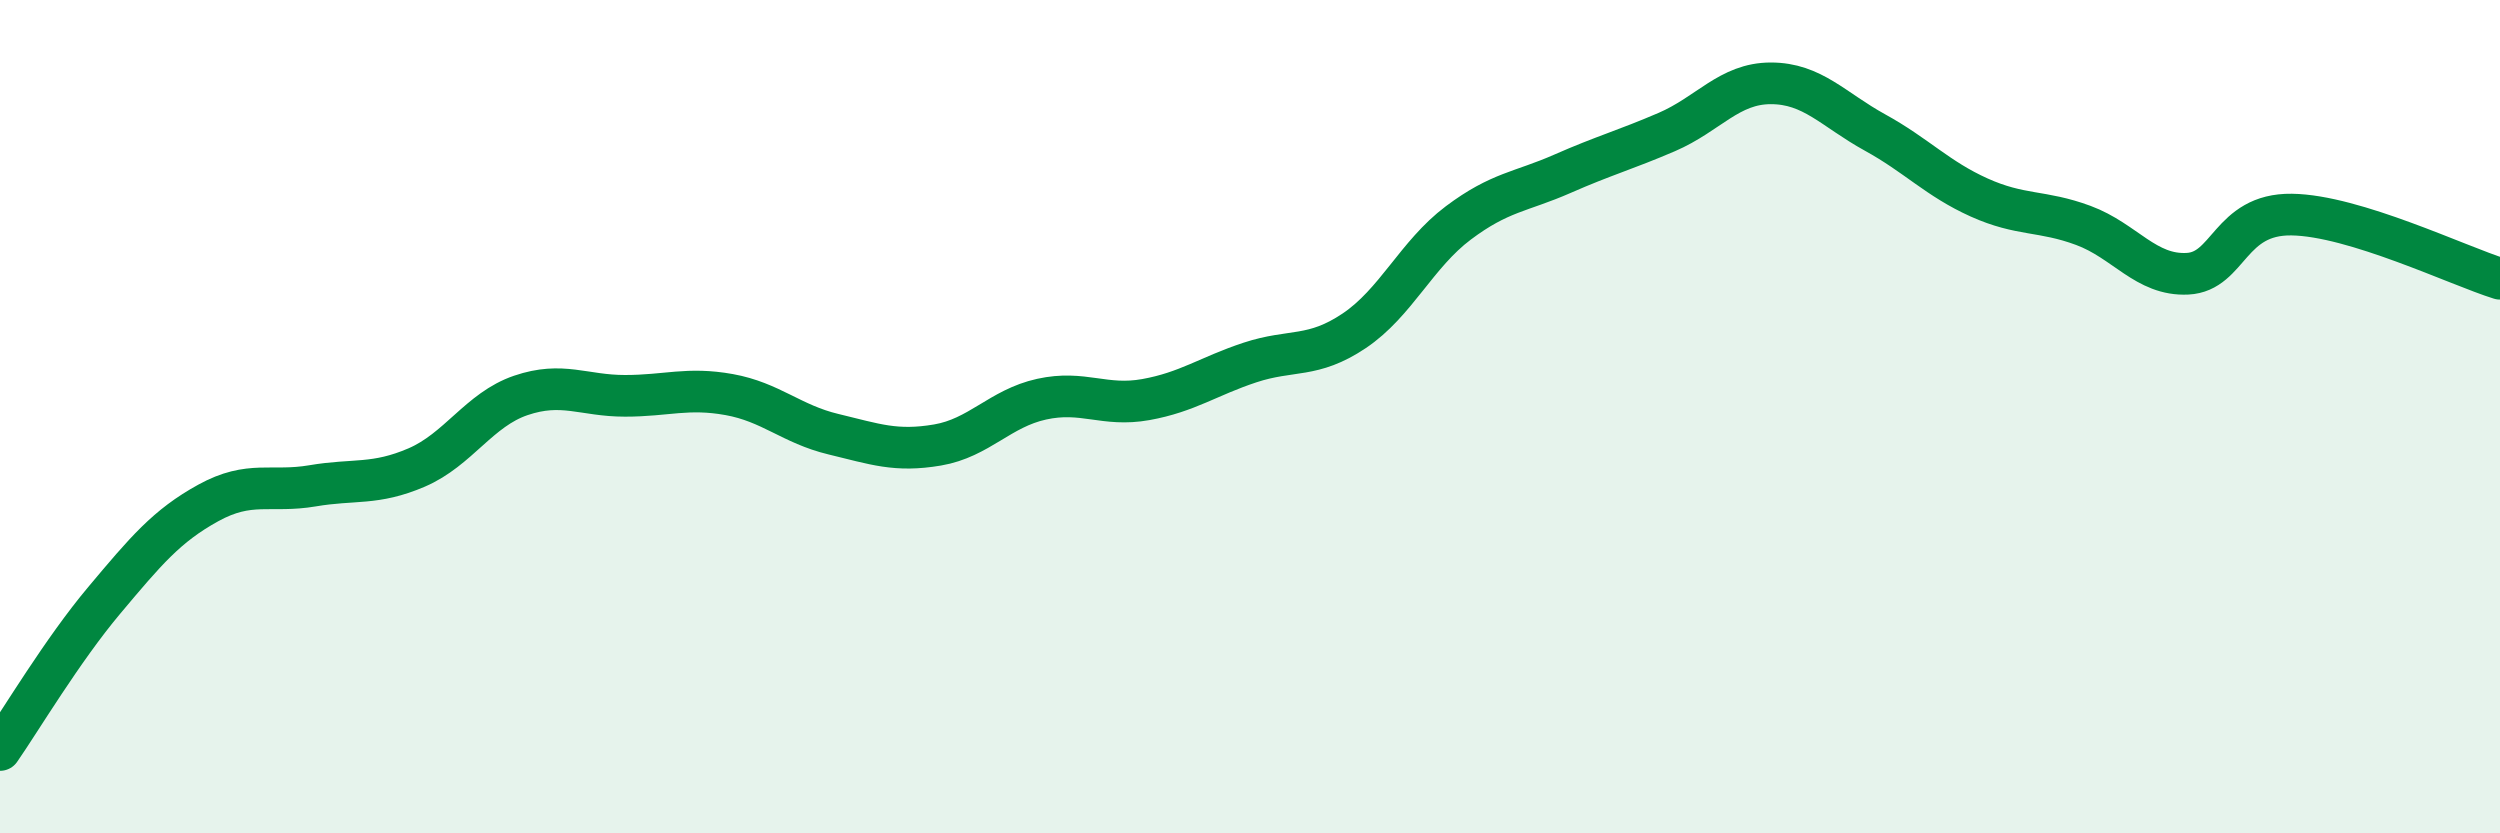
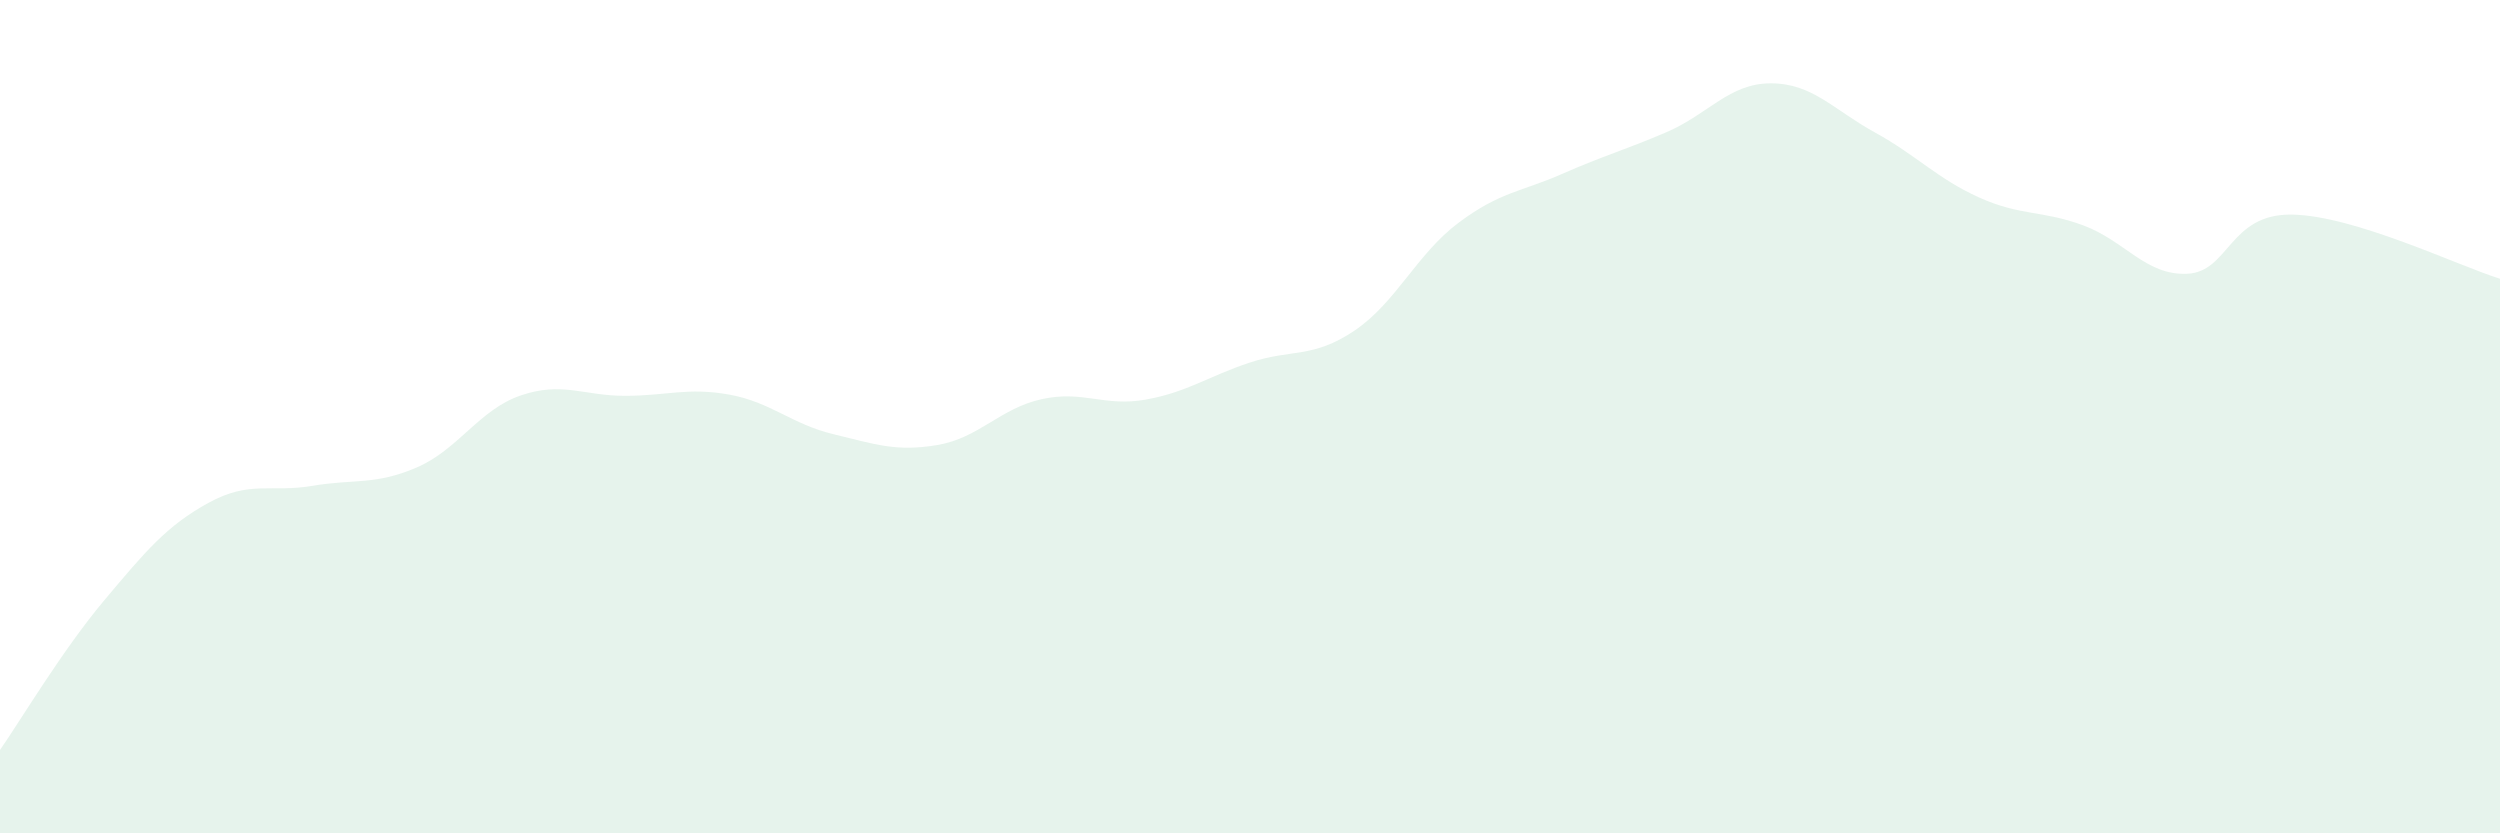
<svg xmlns="http://www.w3.org/2000/svg" width="60" height="20" viewBox="0 0 60 20">
  <path d="M 0,18 C 0.5,17.28 1.5,15.6 2.5,14.41 C 3.5,13.22 4,12.62 5,12.07 C 6,11.52 6.5,11.83 7.5,11.66 C 8.5,11.49 9,11.65 10,11.22 C 11,10.79 11.5,9.83 12.5,9.49 C 13.5,9.15 14,9.5 15,9.5 C 16,9.5 16.5,9.29 17.5,9.47 C 18.5,9.65 19,10.18 20,10.42 C 21,10.66 21.5,10.85 22.5,10.68 C 23.5,10.51 24,9.8 25,9.58 C 26,9.36 26.5,9.77 27.5,9.59 C 28.5,9.41 29,9.03 30,8.7 C 31,8.37 31.5,8.61 32.5,7.94 C 33.5,7.27 34,6.1 35,5.35 C 36,4.6 36.5,4.61 37.5,4.17 C 38.5,3.73 39,3.6 40,3.17 C 41,2.74 41.5,2 42.5,2 C 43.5,2 44,2.63 45,3.18 C 46,3.73 46.5,4.29 47.5,4.74 C 48.5,5.19 49,5.04 50,5.41 C 51,5.78 51.5,6.62 52.5,6.57 C 53.5,6.52 53.5,5.13 55,5.15 C 56.5,5.17 59,6.38 60,6.69L60 20L0 20Z" fill="#008740" opacity="0.1" stroke-linecap="round" stroke-linejoin="round" />
-   <path d="M 0,18 C 0.5,17.28 1.5,15.6 2.5,14.41 C 3.5,13.22 4,12.62 5,12.07 C 6,11.52 6.5,11.83 7.5,11.66 C 8.5,11.49 9,11.65 10,11.22 C 11,10.79 11.5,9.83 12.5,9.49 C 13.5,9.15 14,9.5 15,9.5 C 16,9.5 16.5,9.29 17.5,9.47 C 18.5,9.65 19,10.18 20,10.42 C 21,10.66 21.5,10.85 22.5,10.68 C 23.5,10.51 24,9.8 25,9.58 C 26,9.36 26.5,9.77 27.5,9.59 C 28.5,9.41 29,9.03 30,8.7 C 31,8.37 31.5,8.61 32.5,7.94 C 33.5,7.27 34,6.1 35,5.35 C 36,4.6 36.5,4.61 37.5,4.17 C 38.5,3.73 39,3.6 40,3.17 C 41,2.74 41.5,2 42.5,2 C 43.5,2 44,2.63 45,3.18 C 46,3.73 46.5,4.29 47.5,4.74 C 48.5,5.19 49,5.04 50,5.41 C 51,5.78 51.5,6.62 52.5,6.57 C 53.5,6.52 53.5,5.13 55,5.15 C 56.5,5.17 59,6.38 60,6.69" stroke="#008740" stroke-width="1" fill="none" stroke-linecap="round" stroke-linejoin="round" />
</svg>